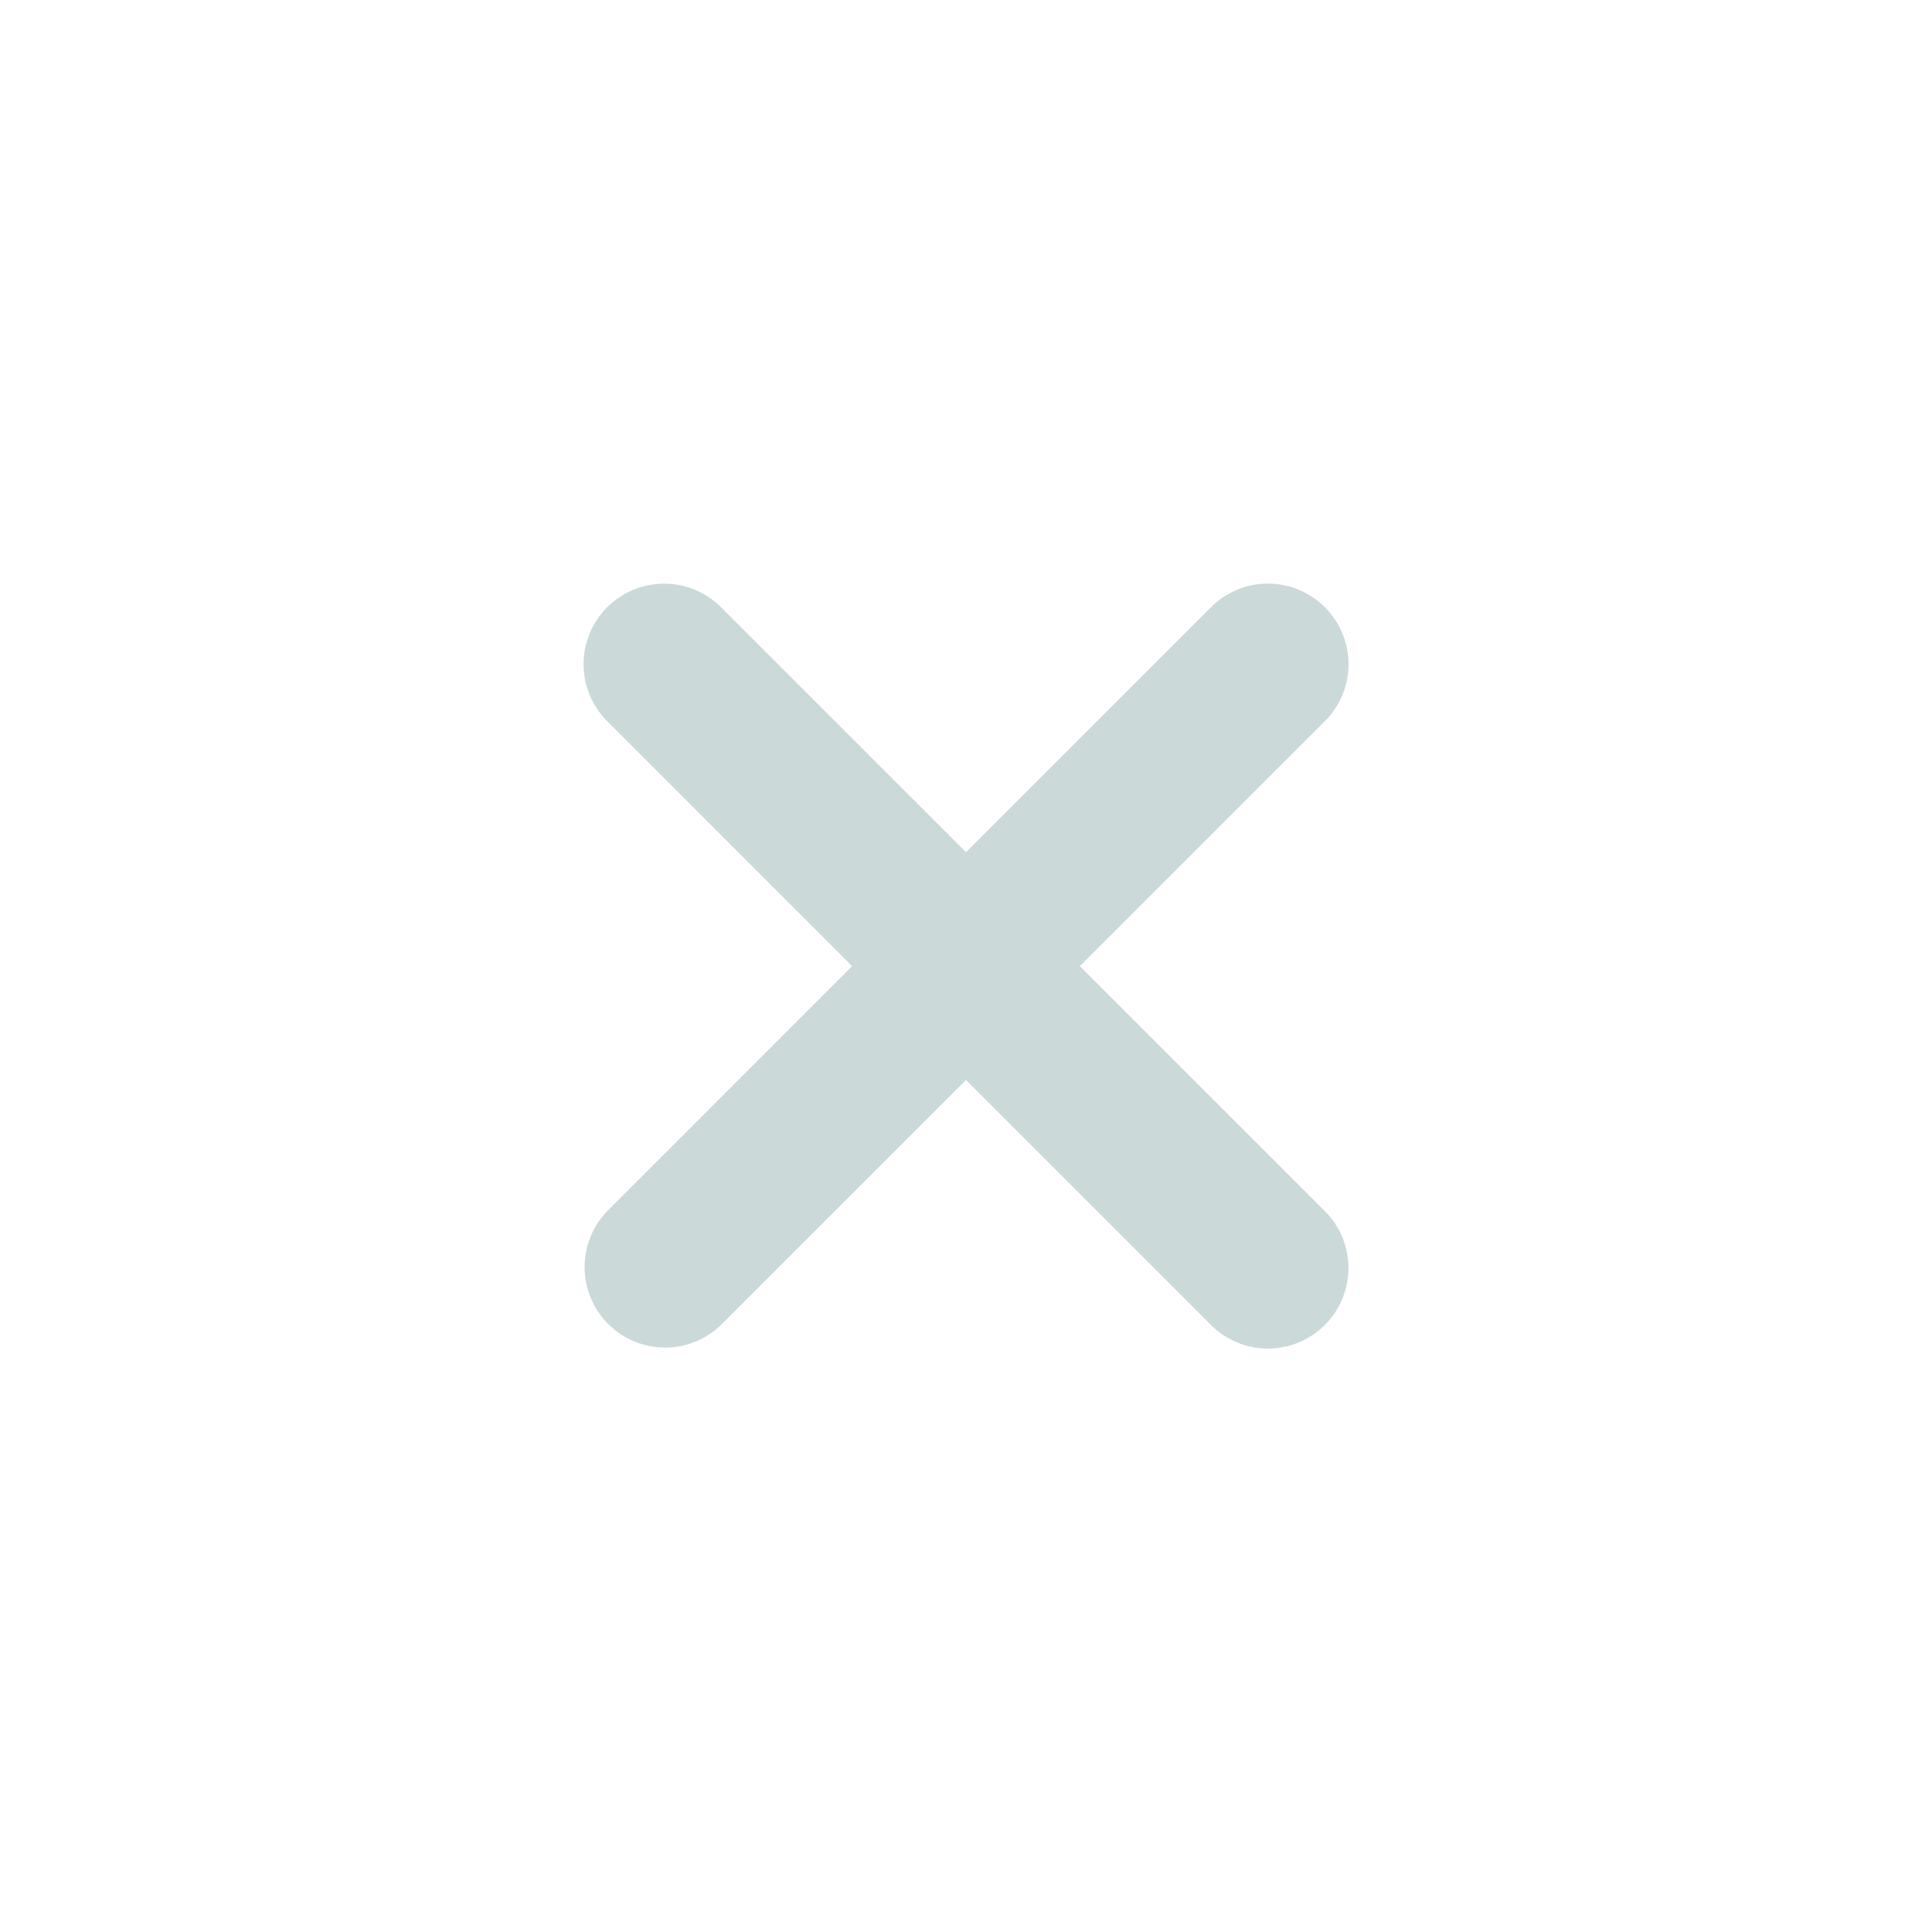
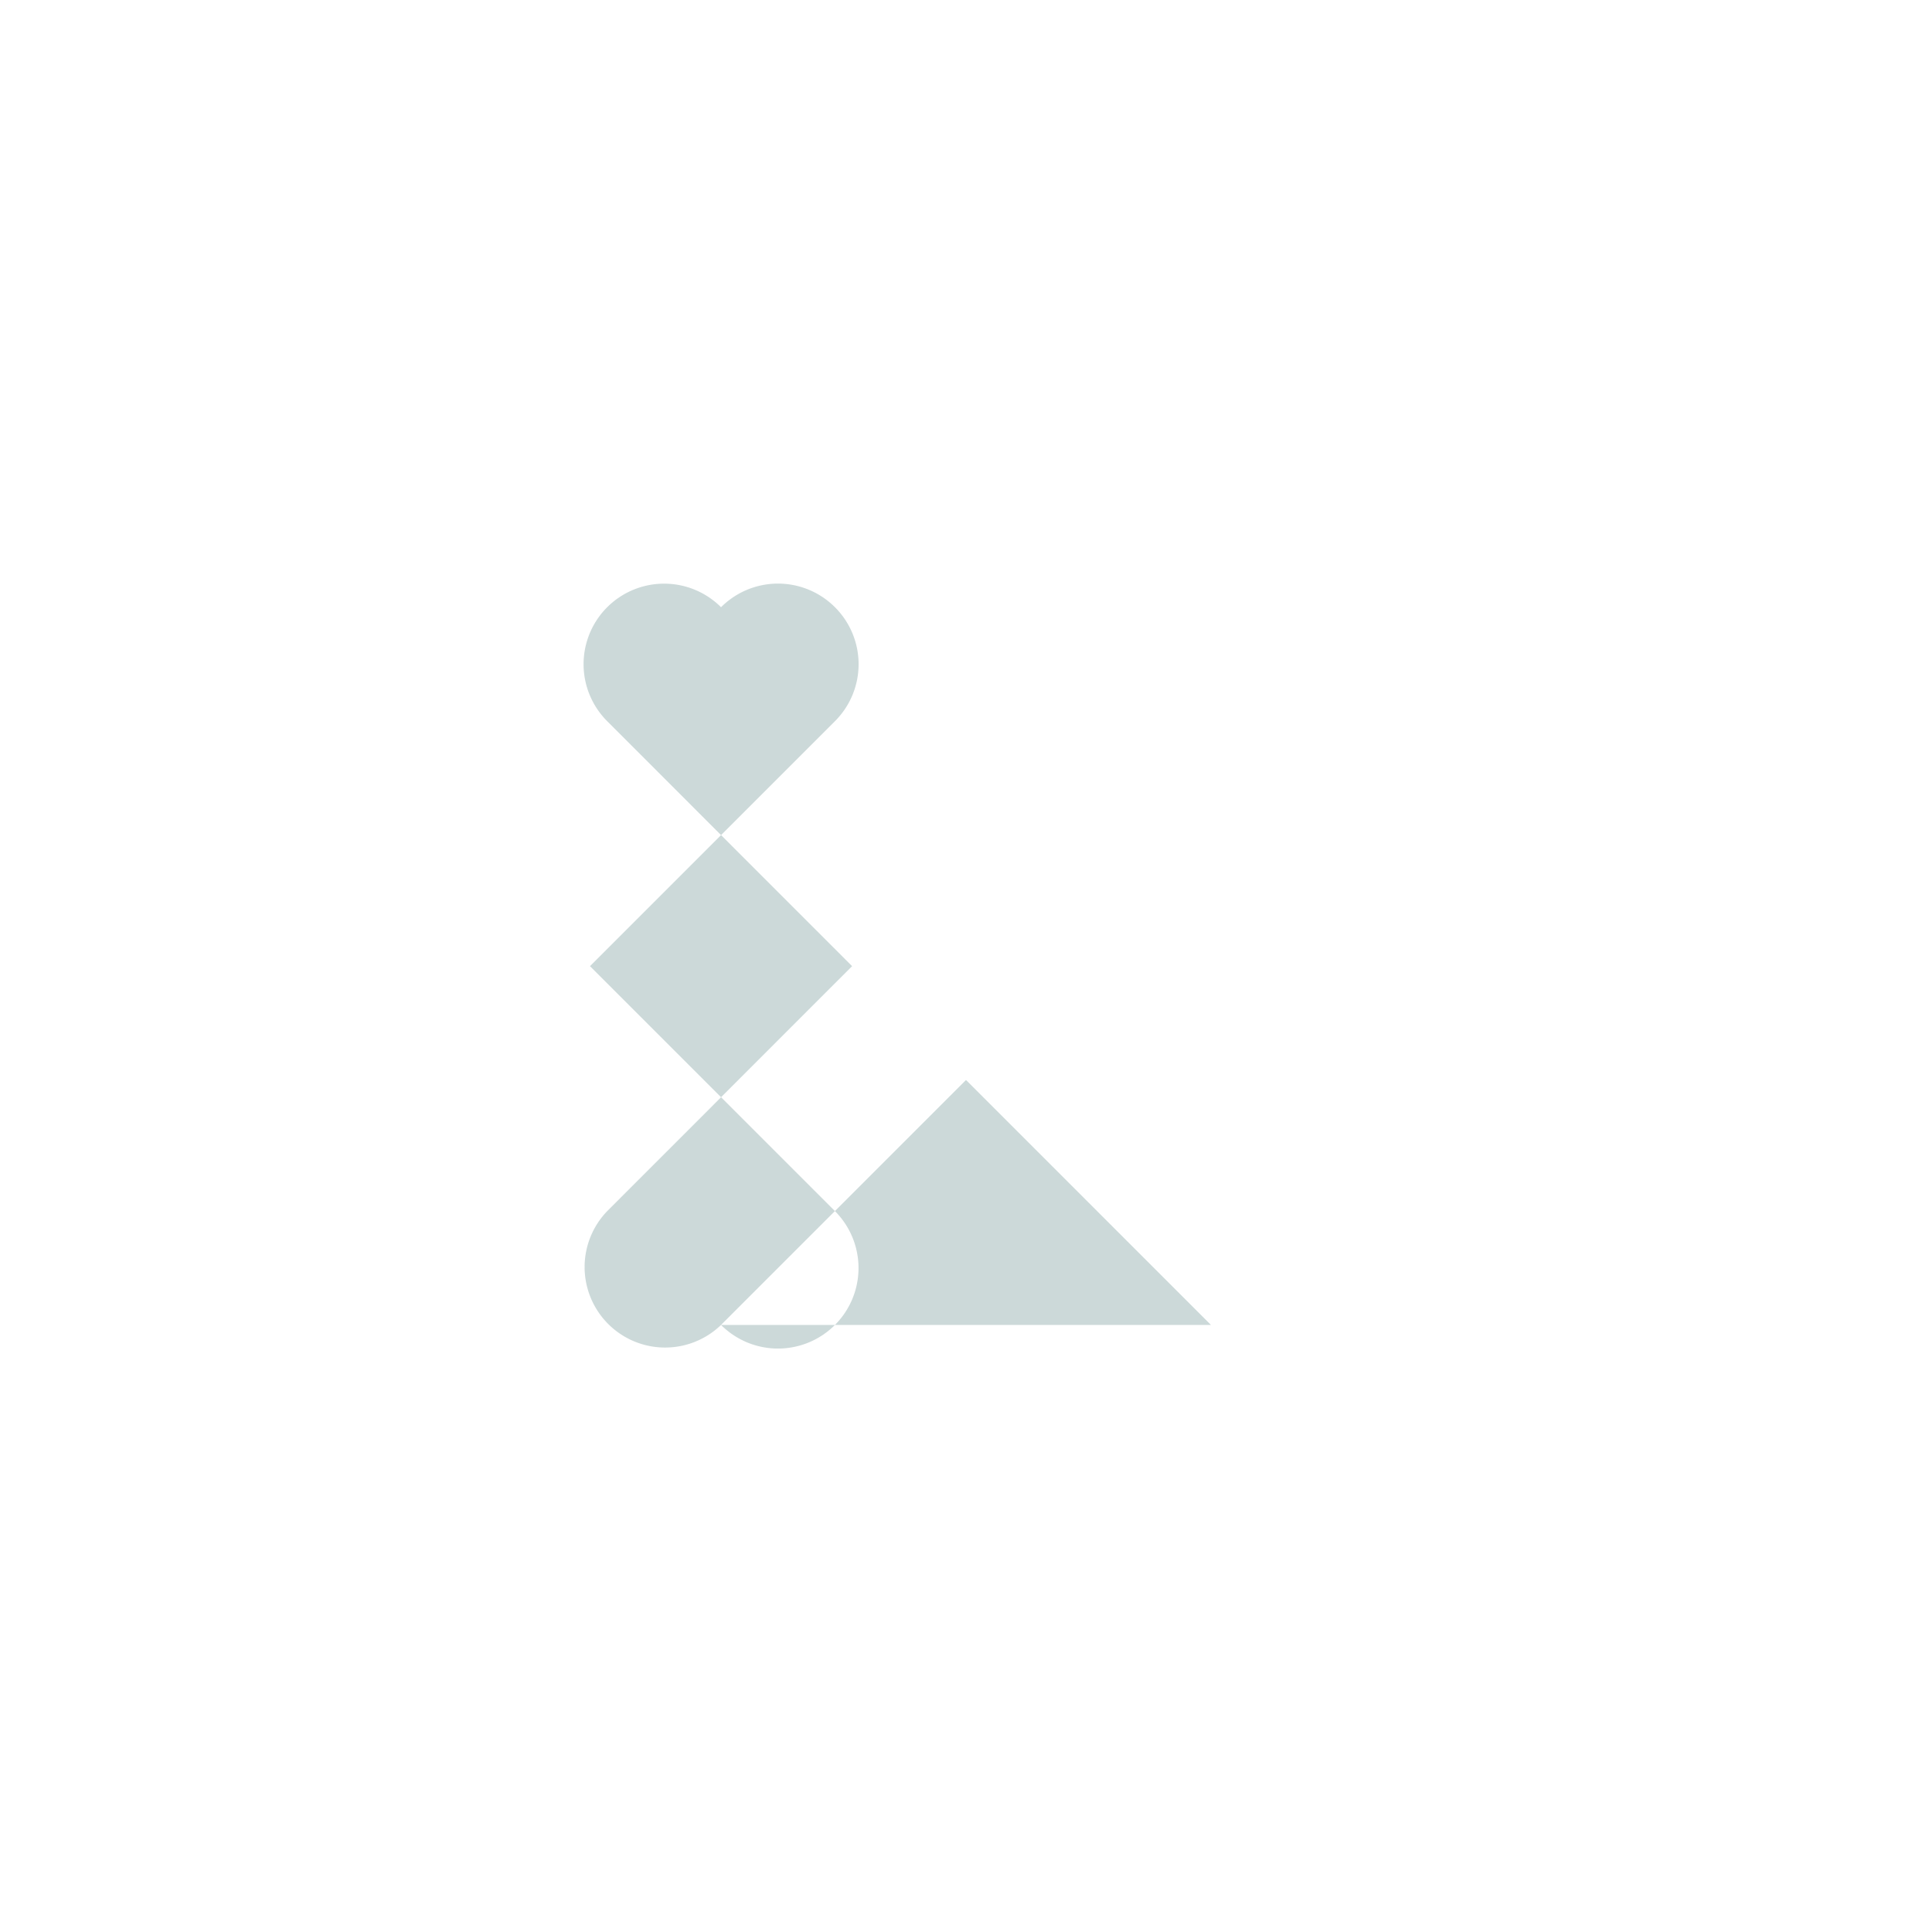
<svg xmlns="http://www.w3.org/2000/svg" data-name="Component 346 – 991" width="24" height="24" viewBox="0 0 24 24">
  <g data-name="Group 20549" transform="translate(-1028 -1038)" style="opacity:.2">
-     <circle data-name="Ellipse 934" cx="12" cy="12" r="12" transform="translate(1028 1038)" style="fill:none" />
    <g data-name="Group 18348">
-       <path data-name="Union 1" d="m9257.543 21195.959-3.043-3.043-3.043 3.043a1 1 0 0 1-1.414-1.414l3.042-3.043-3.042-3.043a1 1 0 1 1 1.414-1.416l3.043 3.043 3.043-3.043a1 1 0 0 1 1.415 0 1 1 0 0 1 0 1.416l-3.043 3.043 3.043 3.043a1 1 0 0 1 0 1.414 1 1 0 0 1-1.415 0z" transform="translate(-8214.5 -20141.5)" style="fill:#004040" />
+       <path data-name="Union 1" d="m9257.543 21195.959-3.043-3.043-3.043 3.043a1 1 0 0 1-1.414-1.414l3.042-3.043-3.042-3.043a1 1 0 1 1 1.414-1.416a1 1 0 0 1 1.415 0 1 1 0 0 1 0 1.416l-3.043 3.043 3.043 3.043a1 1 0 0 1 0 1.414 1 1 0 0 1-1.415 0z" transform="translate(-8214.5 -20141.5)" style="fill:#004040" />
    </g>
  </g>
</svg>